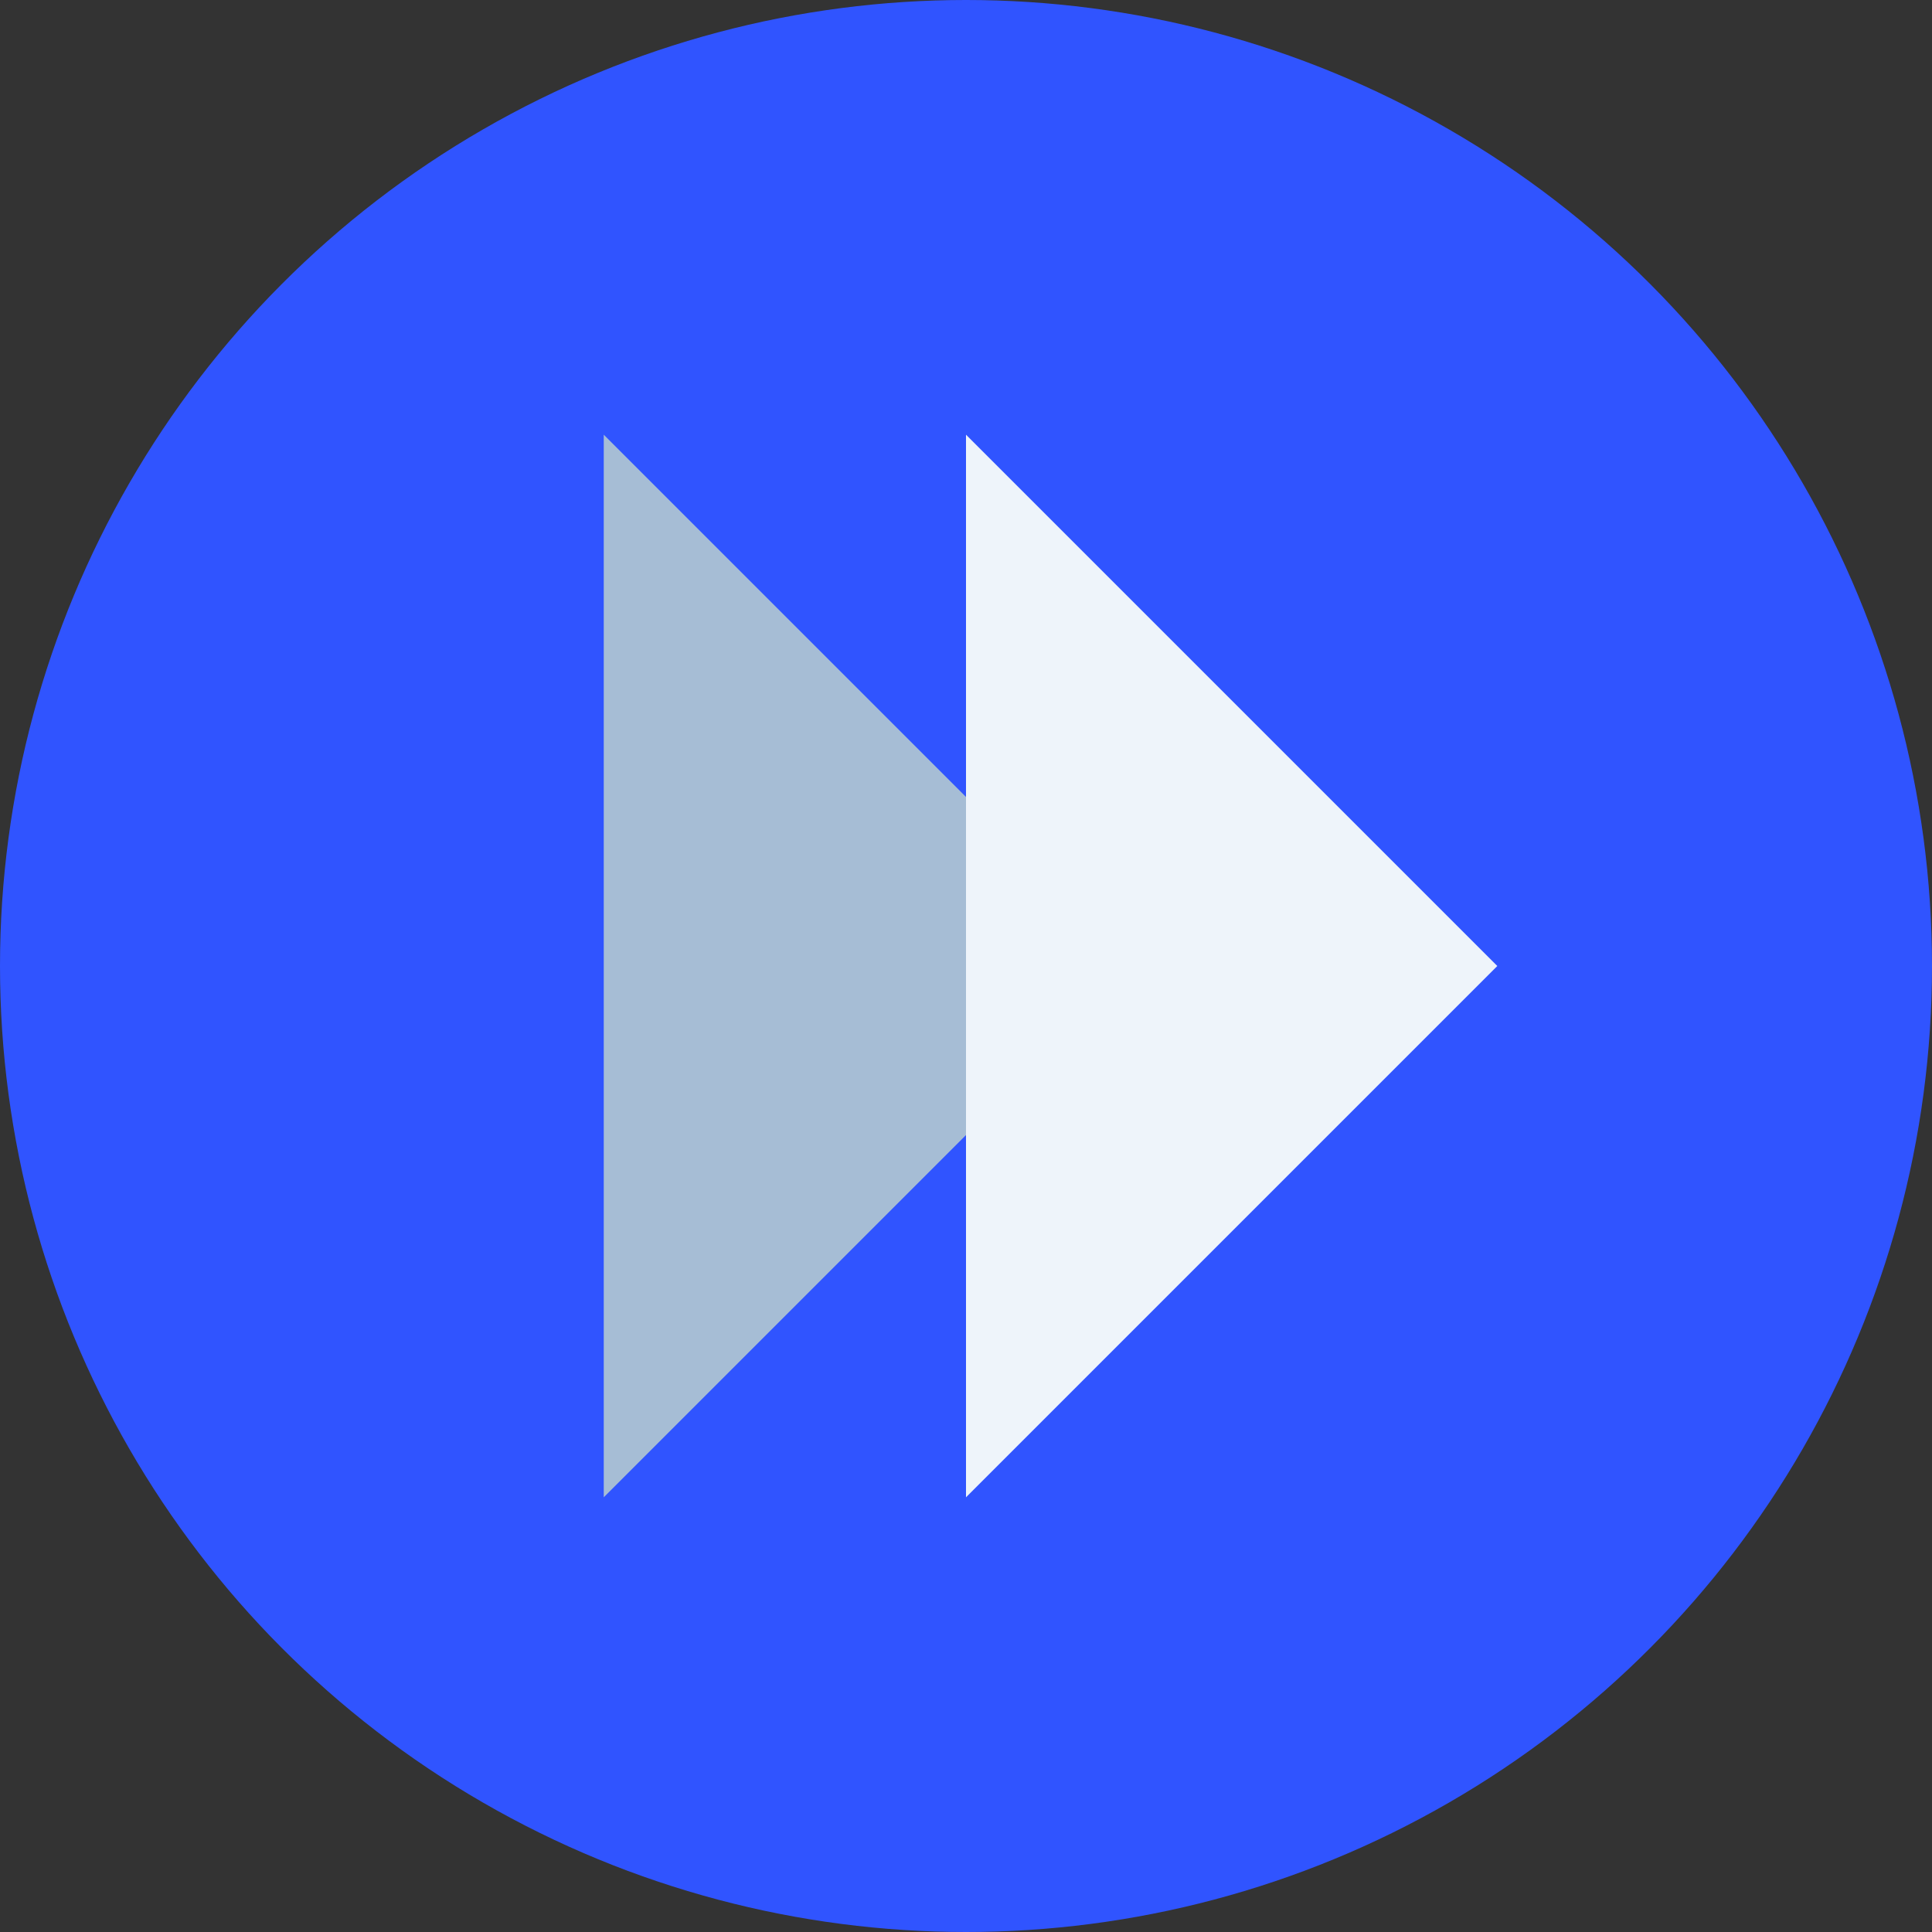
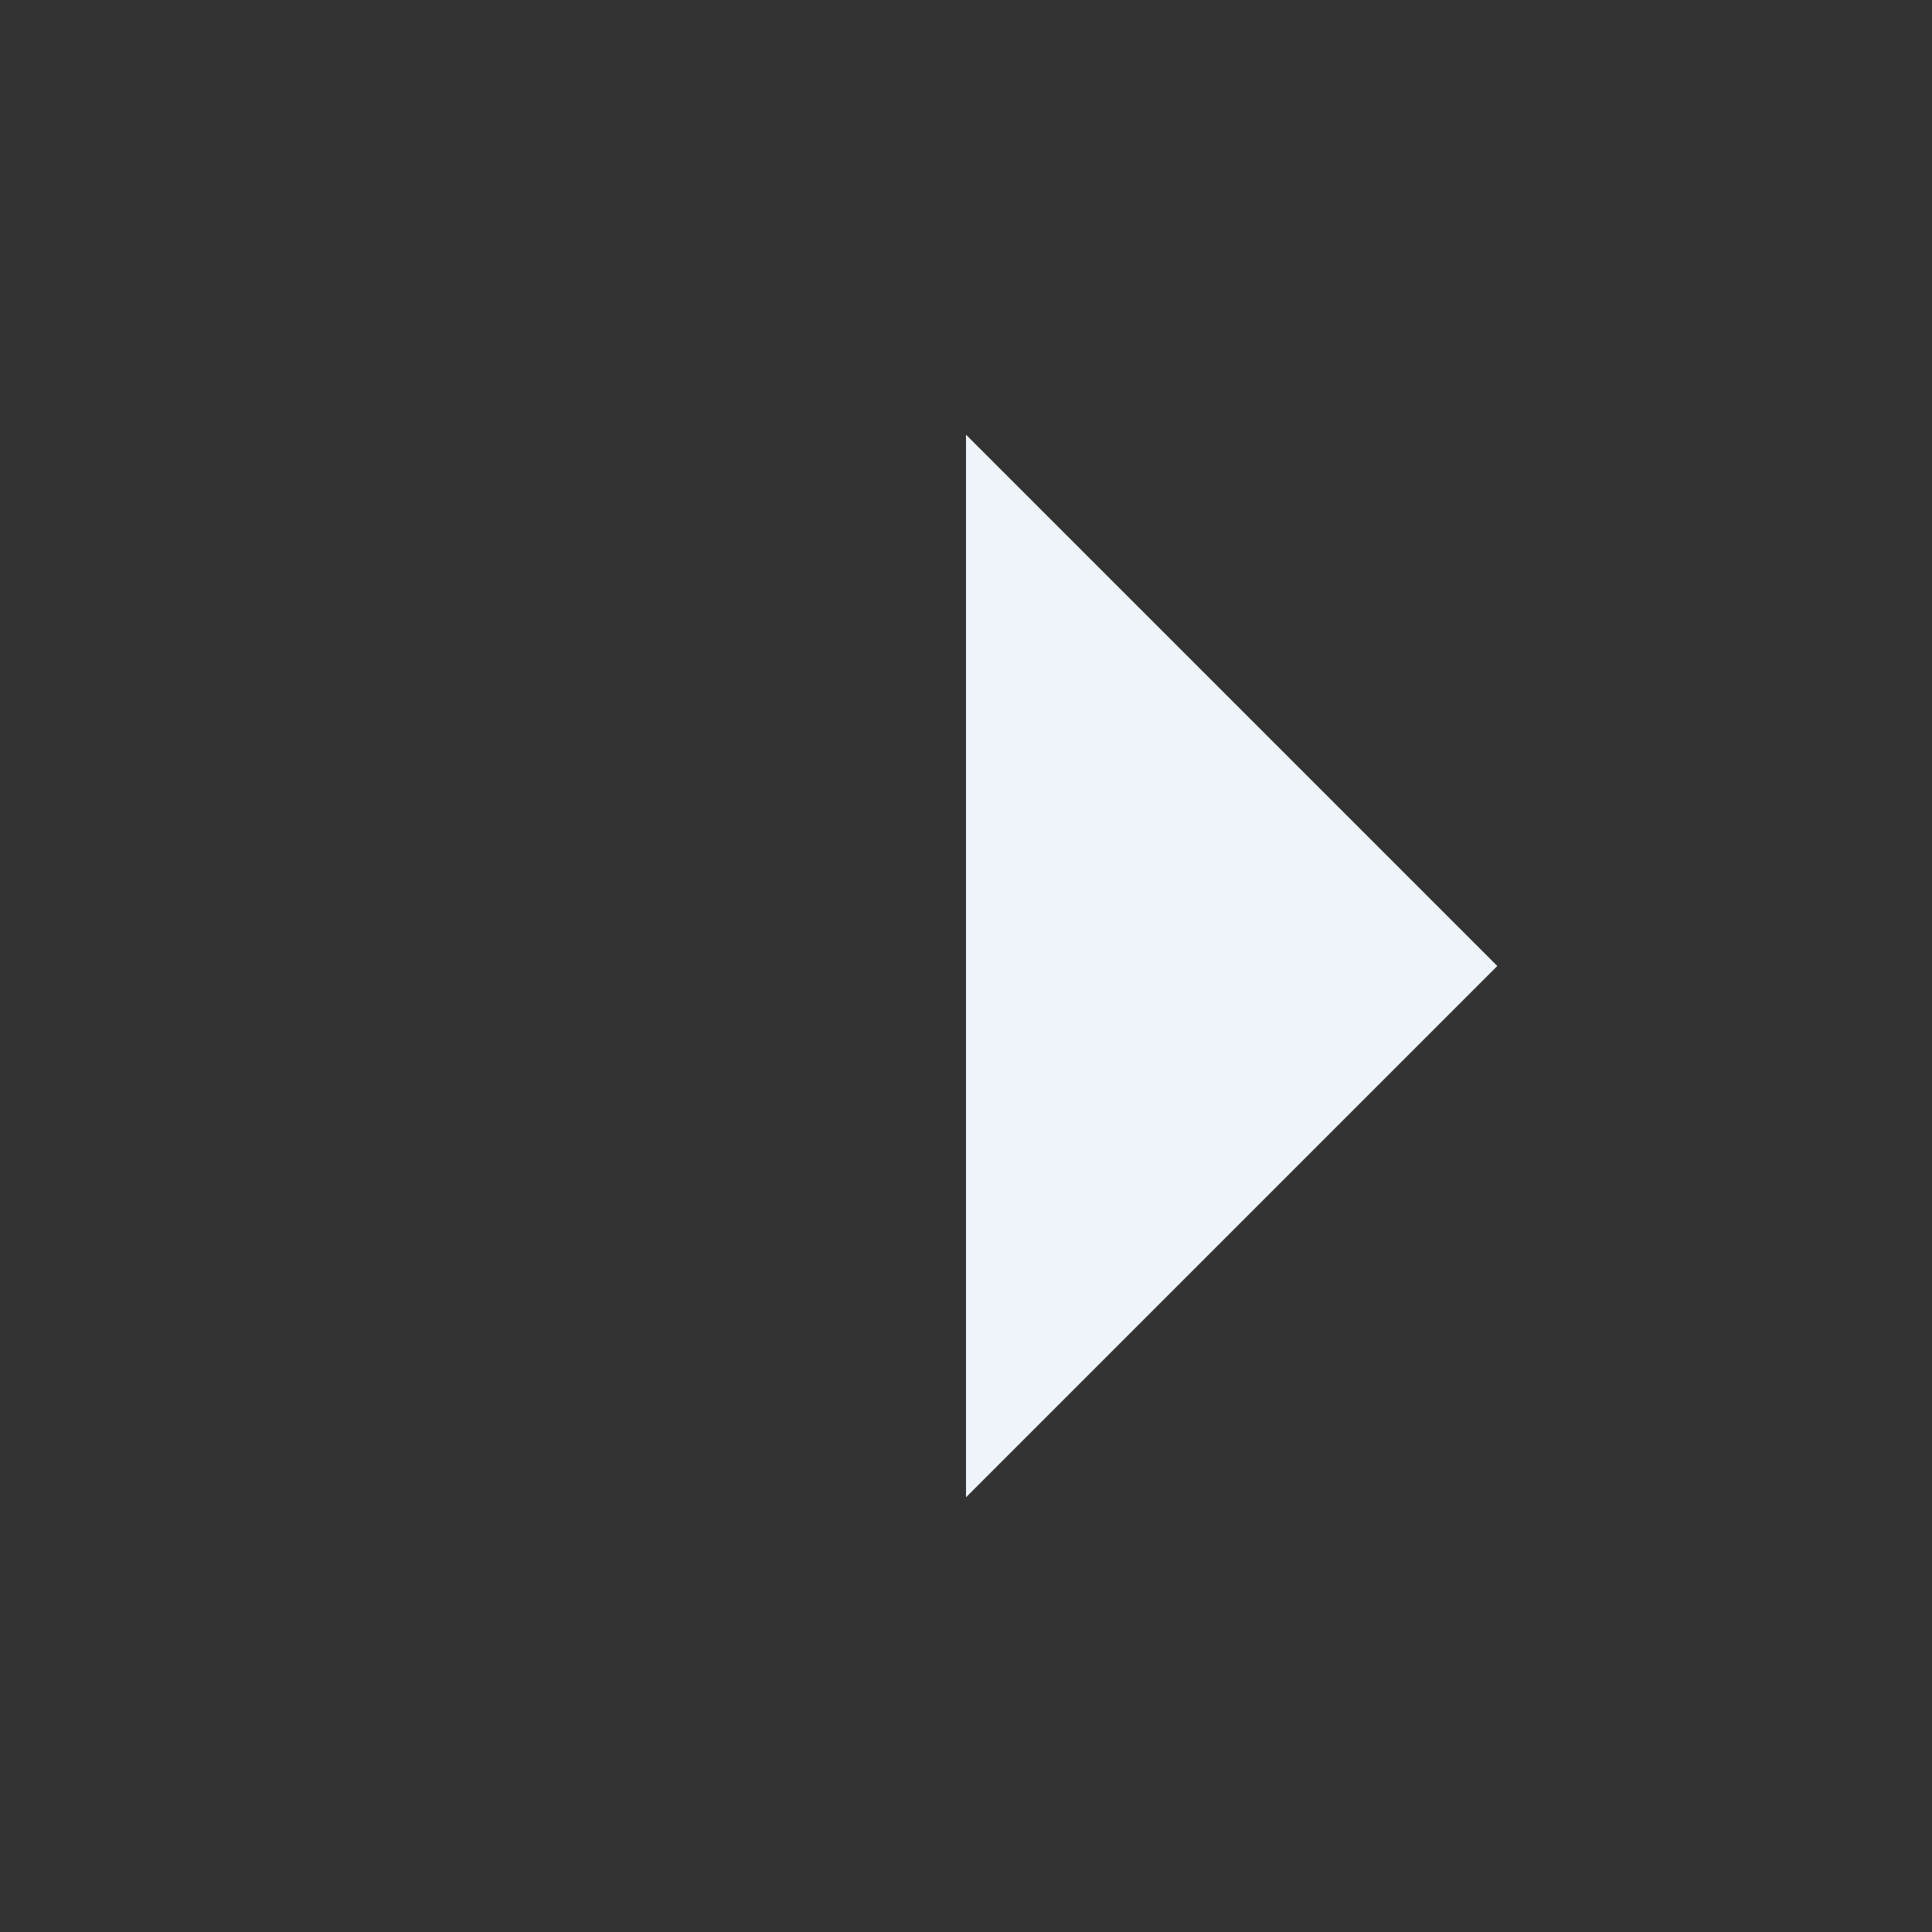
<svg xmlns="http://www.w3.org/2000/svg" width="40" height="40" viewBox="0 0 40 40" fill="none">
  <rect x="0" y="0" width="40" height="40" fill="#333333" stroke="none" />
-   <circle cx="20" cy="20" r="20" fill="#3054FF" />
-   <path d="M23.5 20L12.5 9V31L23.5 20Z" fill="#A6BDD5" />
  <path d="M31 20L20 9V31L31 20Z" fill="#EEF4FA" />
  <path fill-rule="evenodd" clip-rule="evenodd" d="M20 16.5L23.5 20L20 23.5V16.5Z" fill="#EEF4FA" />
</svg>